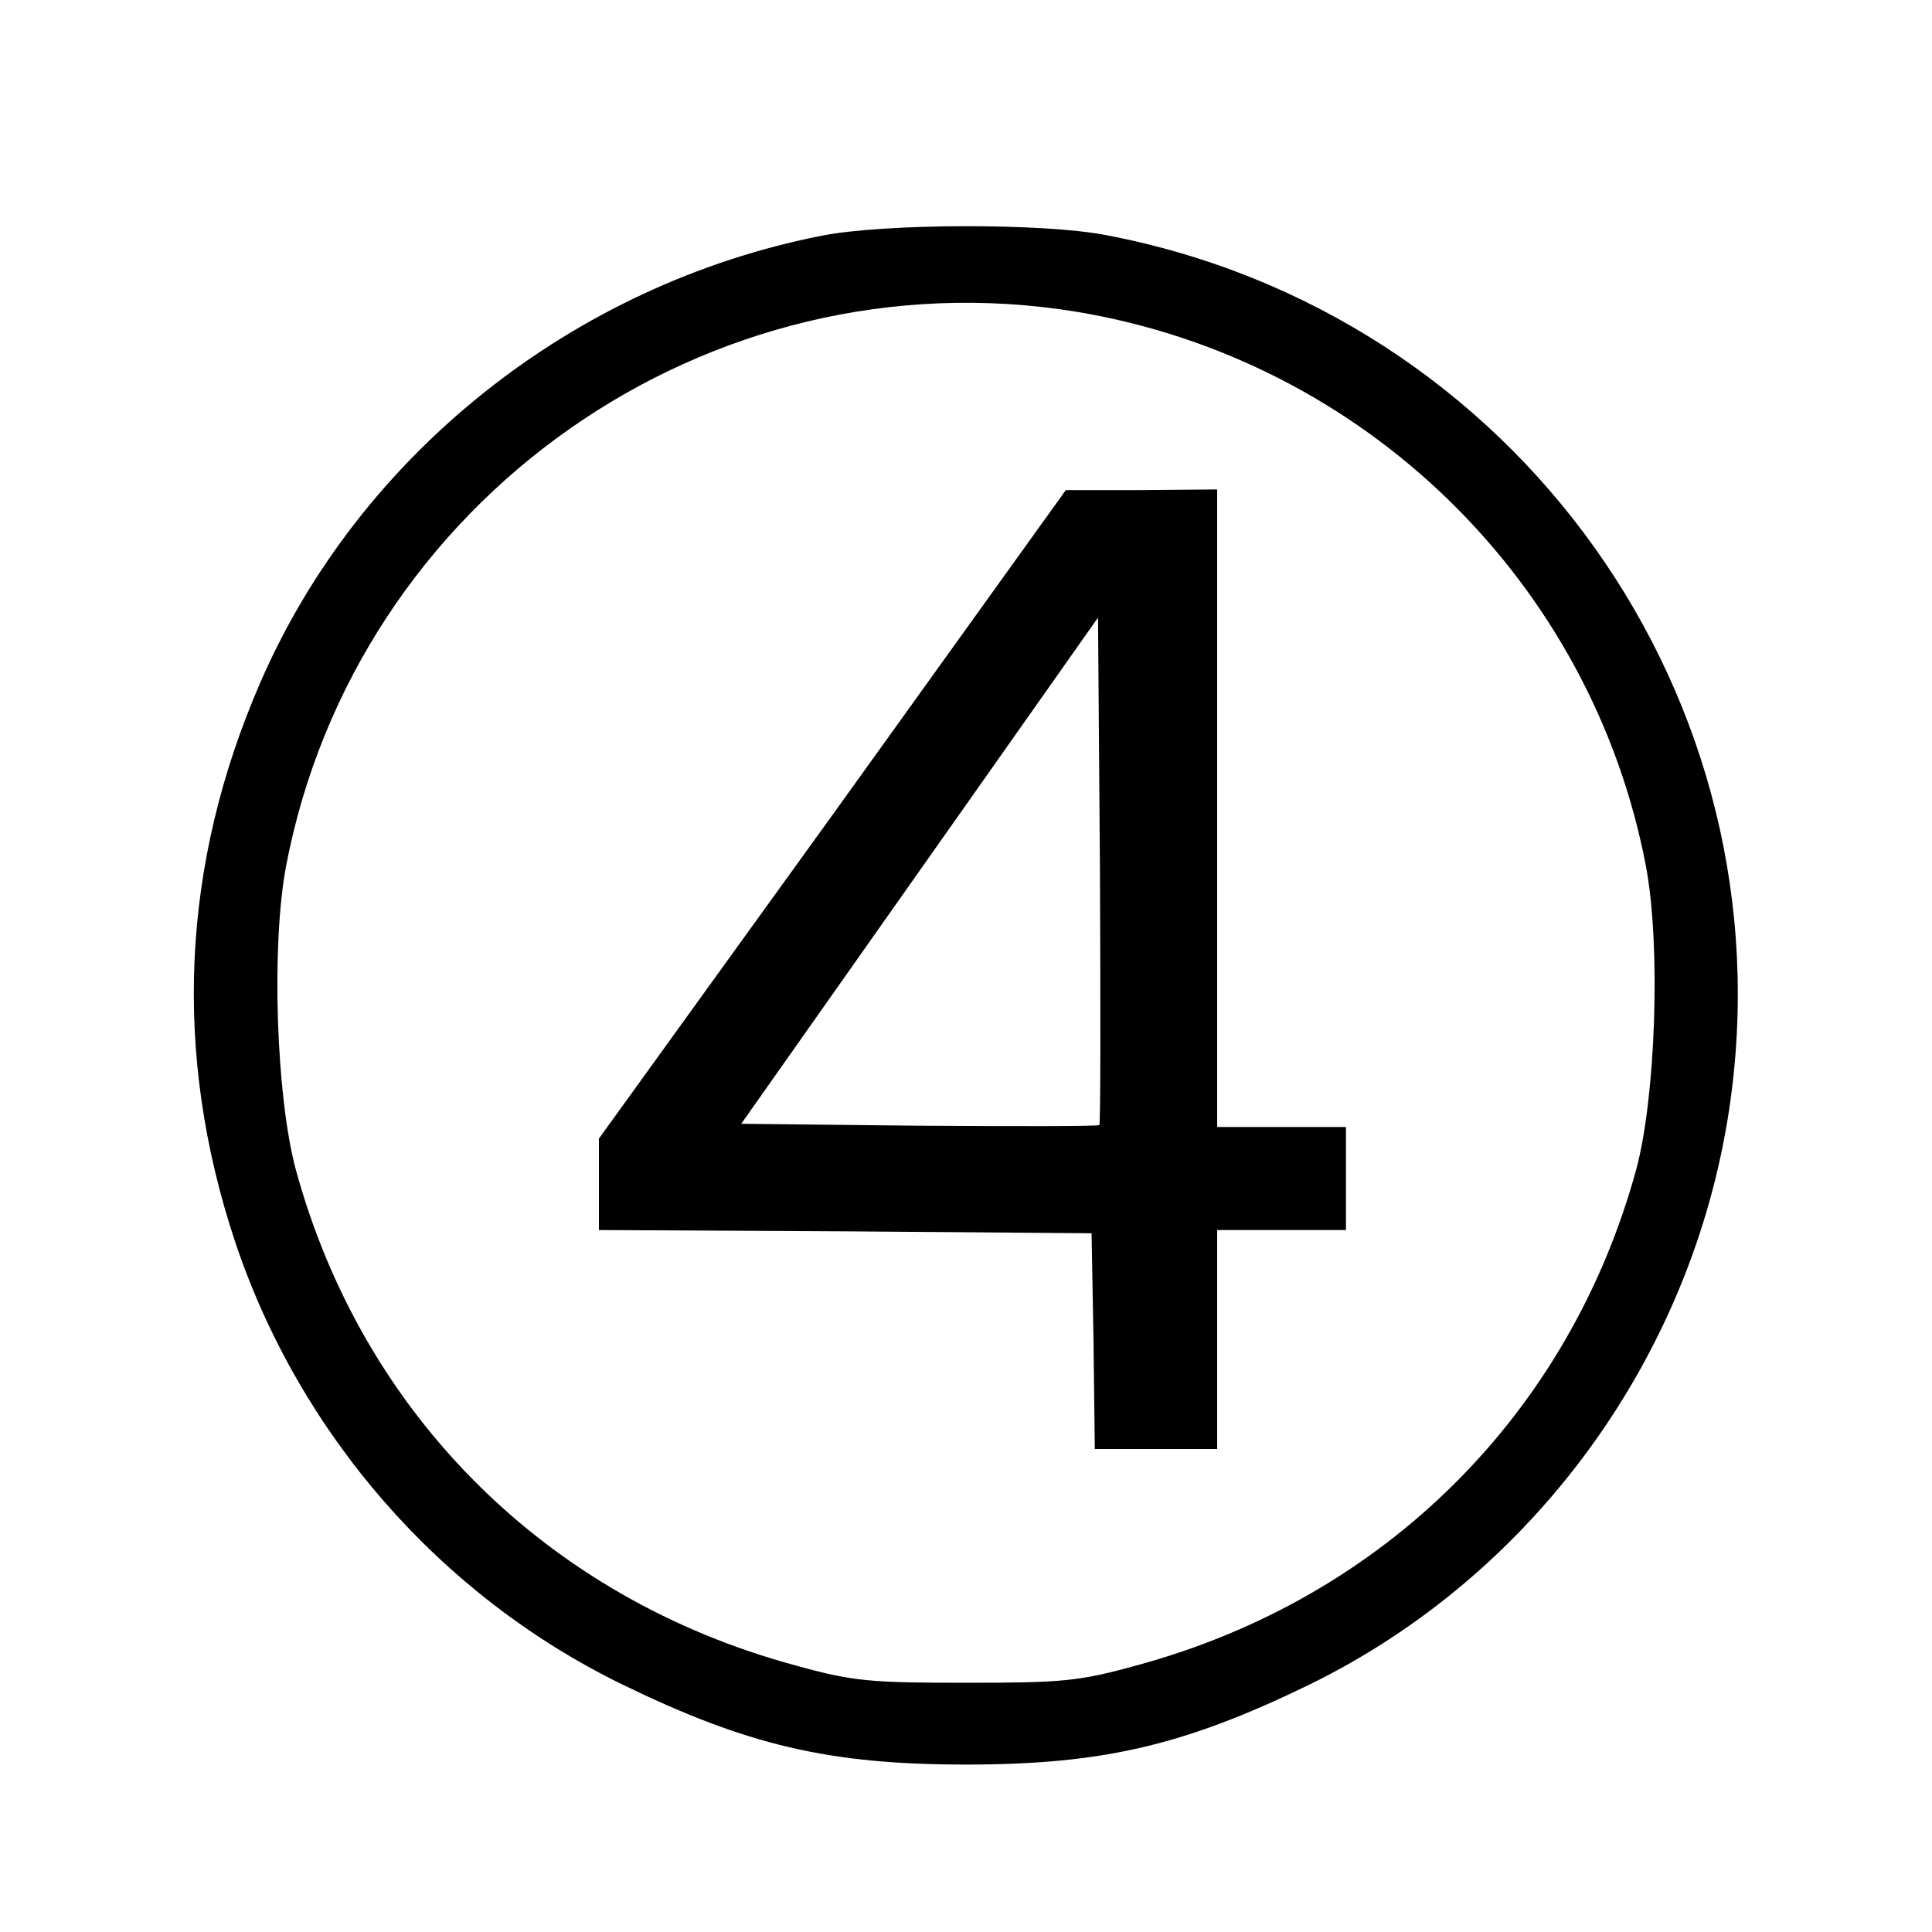
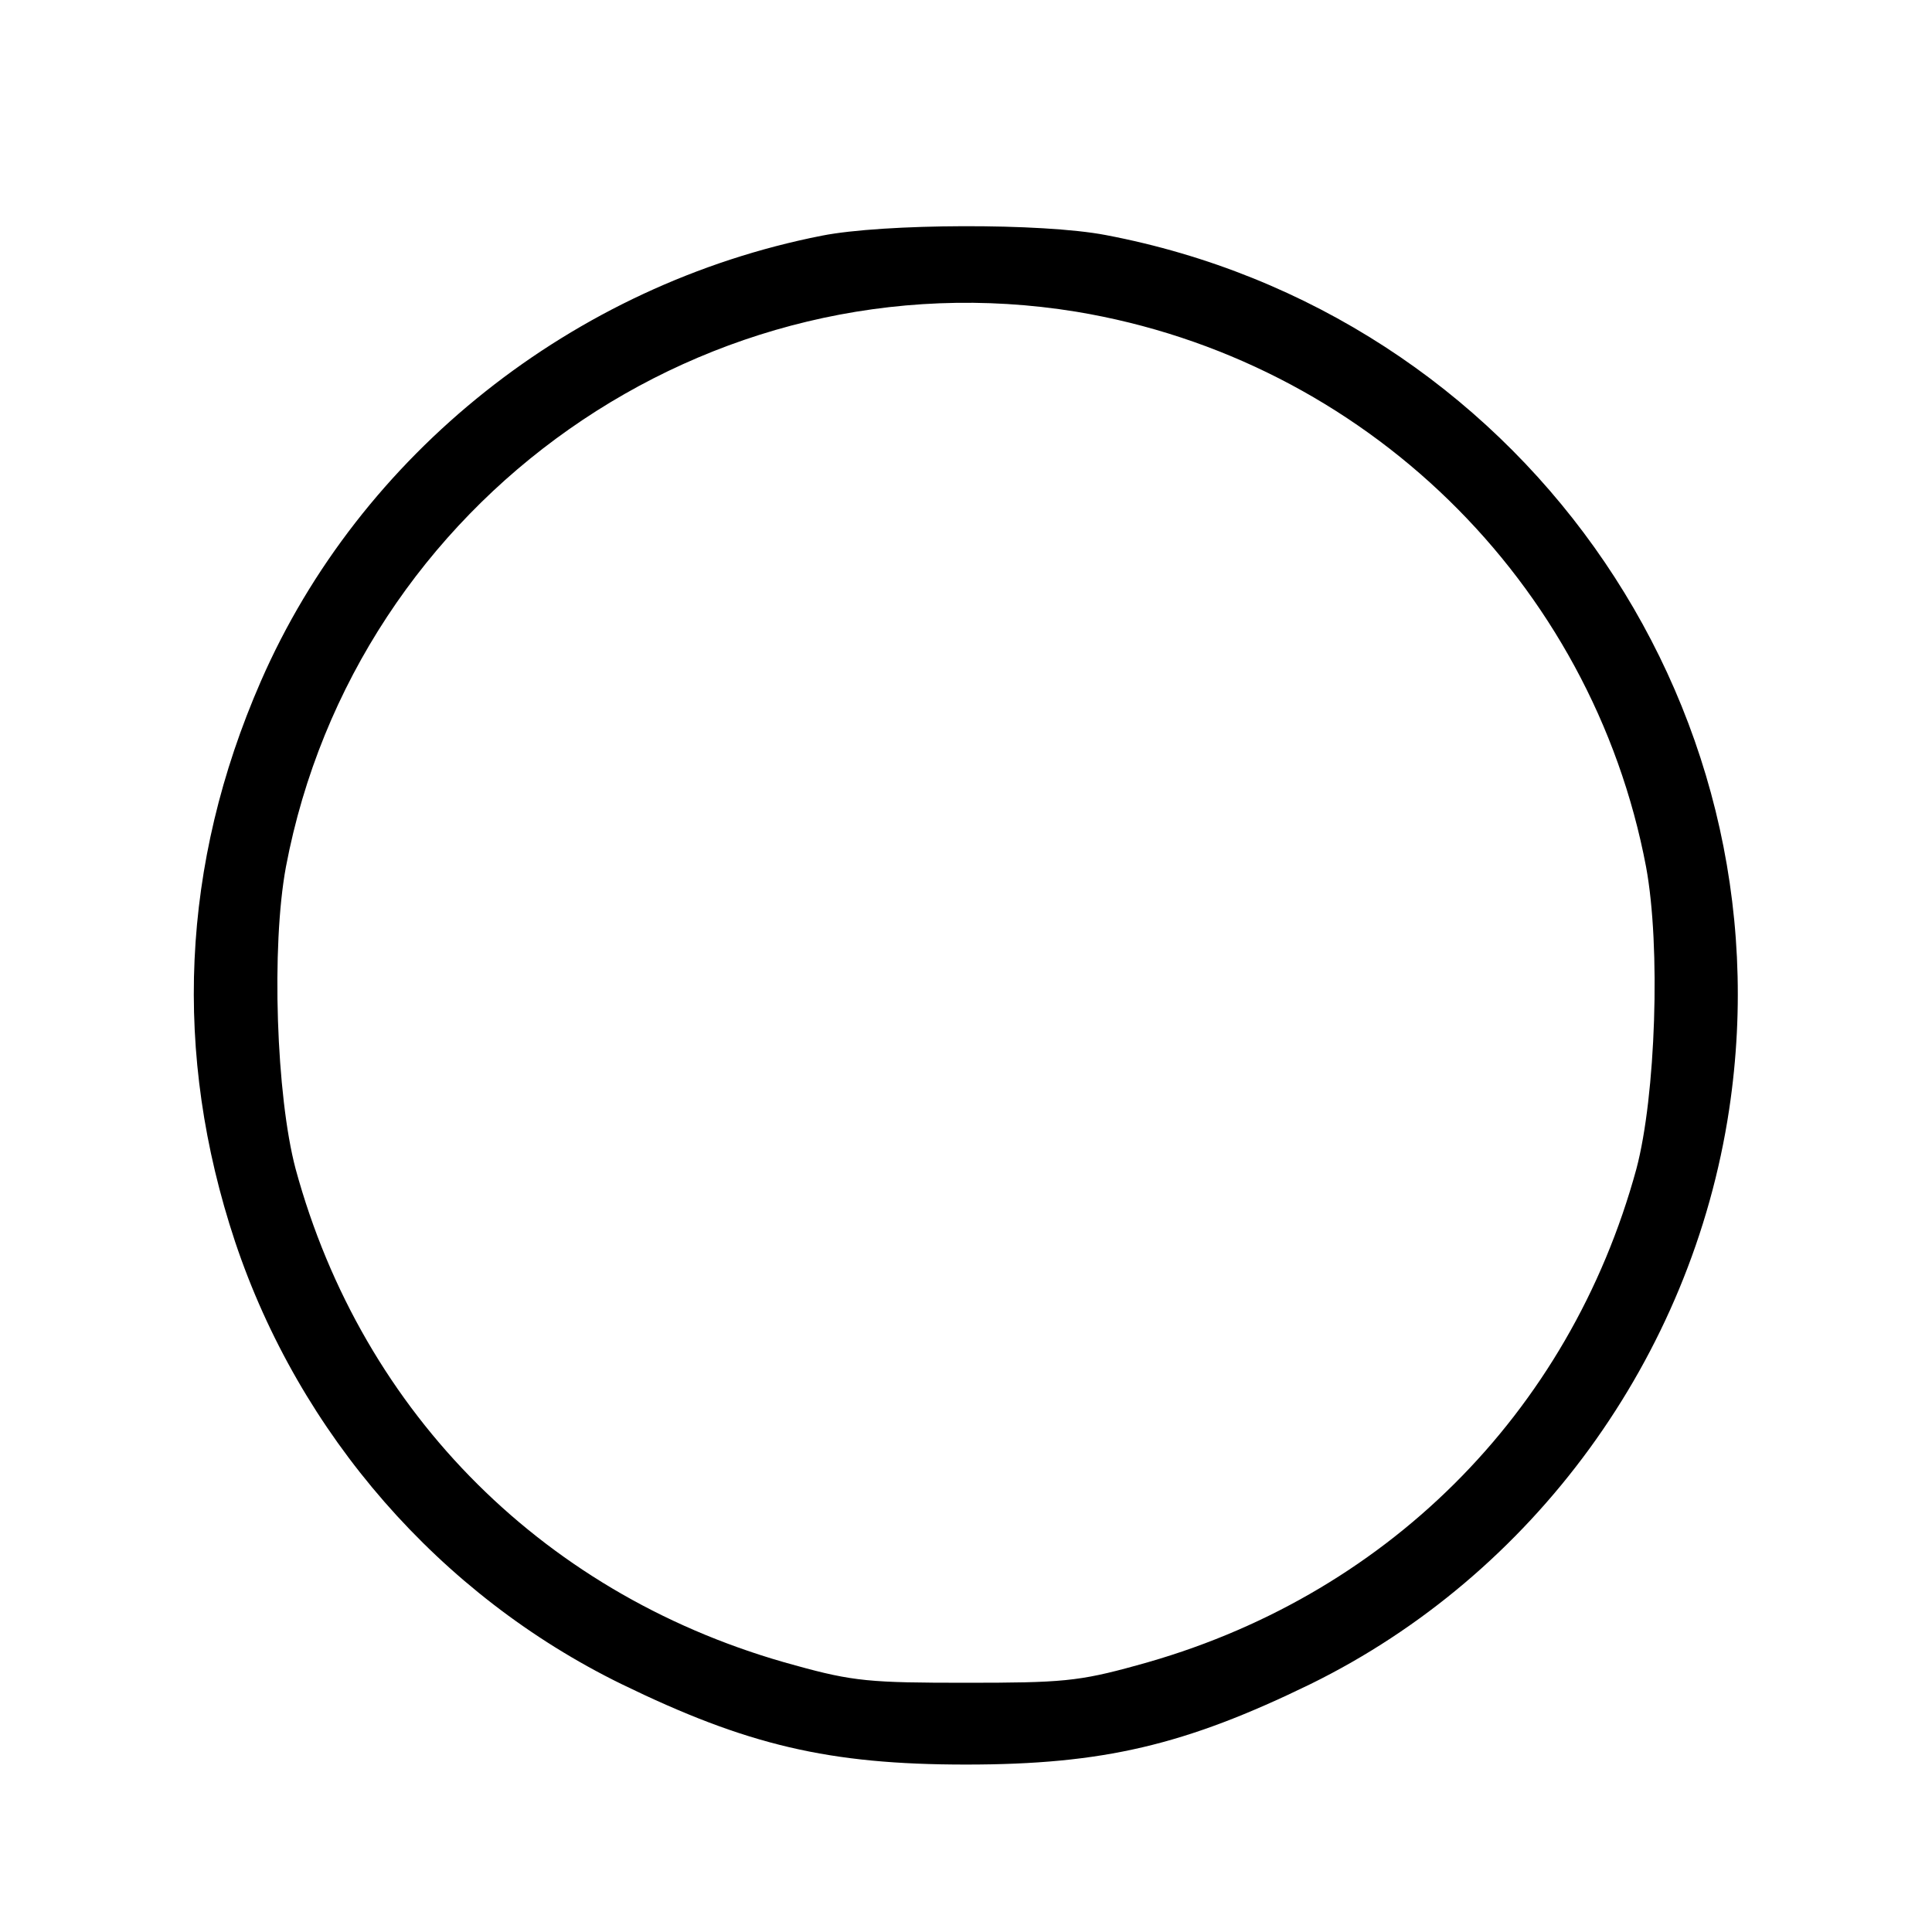
<svg xmlns="http://www.w3.org/2000/svg" version="1.0" width="300pt" height="300pt" viewBox="0 0 300 300" preserveAspectRatio="xMidYMid meet">
  <g transform="translate(0,300) scale(0.1,-0.1)" fill="#000000" stroke="none">
    <path d="M1276 2634 c-386 -76 -717 -339 -871 -692 -124 -284 -137 -578 -40 -870 100 -299 318 -549 600 -687 195 -95 322 -125 535 -125 213 0 340 30 535 125 346 170 592 507 650 892 96 638 -331 1237 -968 1358 -99 19 -345 18 -441 -1z m395 -118 c447 -74 801 -419 885 -862 23 -124 15 -356 -15 -469 -104 -381 -392 -667 -776 -771 -90 -25 -117 -27 -265 -27 -148 0 -175 2 -265 27 -385 104 -672 389 -776 771 -30 113 -38 345 -15 469 108 570 656 955 1227 862z" />
-     <path d="M1293 1735 l-363 -503 0 -71 0 -71 383 -2 382 -3 3 -167 2 -168 95 0 95 0 0 170 0 170 100 0 100 0 0 80 0 80 -100 0 -100 0 0 495 0 495 -117 -1 -118 0 -362 -504z m414 -482 c-2 -2 -128 -2 -280 -1 l-276 3 277 393 277 393 3 -392 c1 -216 1 -394 -1 -396z" />
  </g>
</svg>